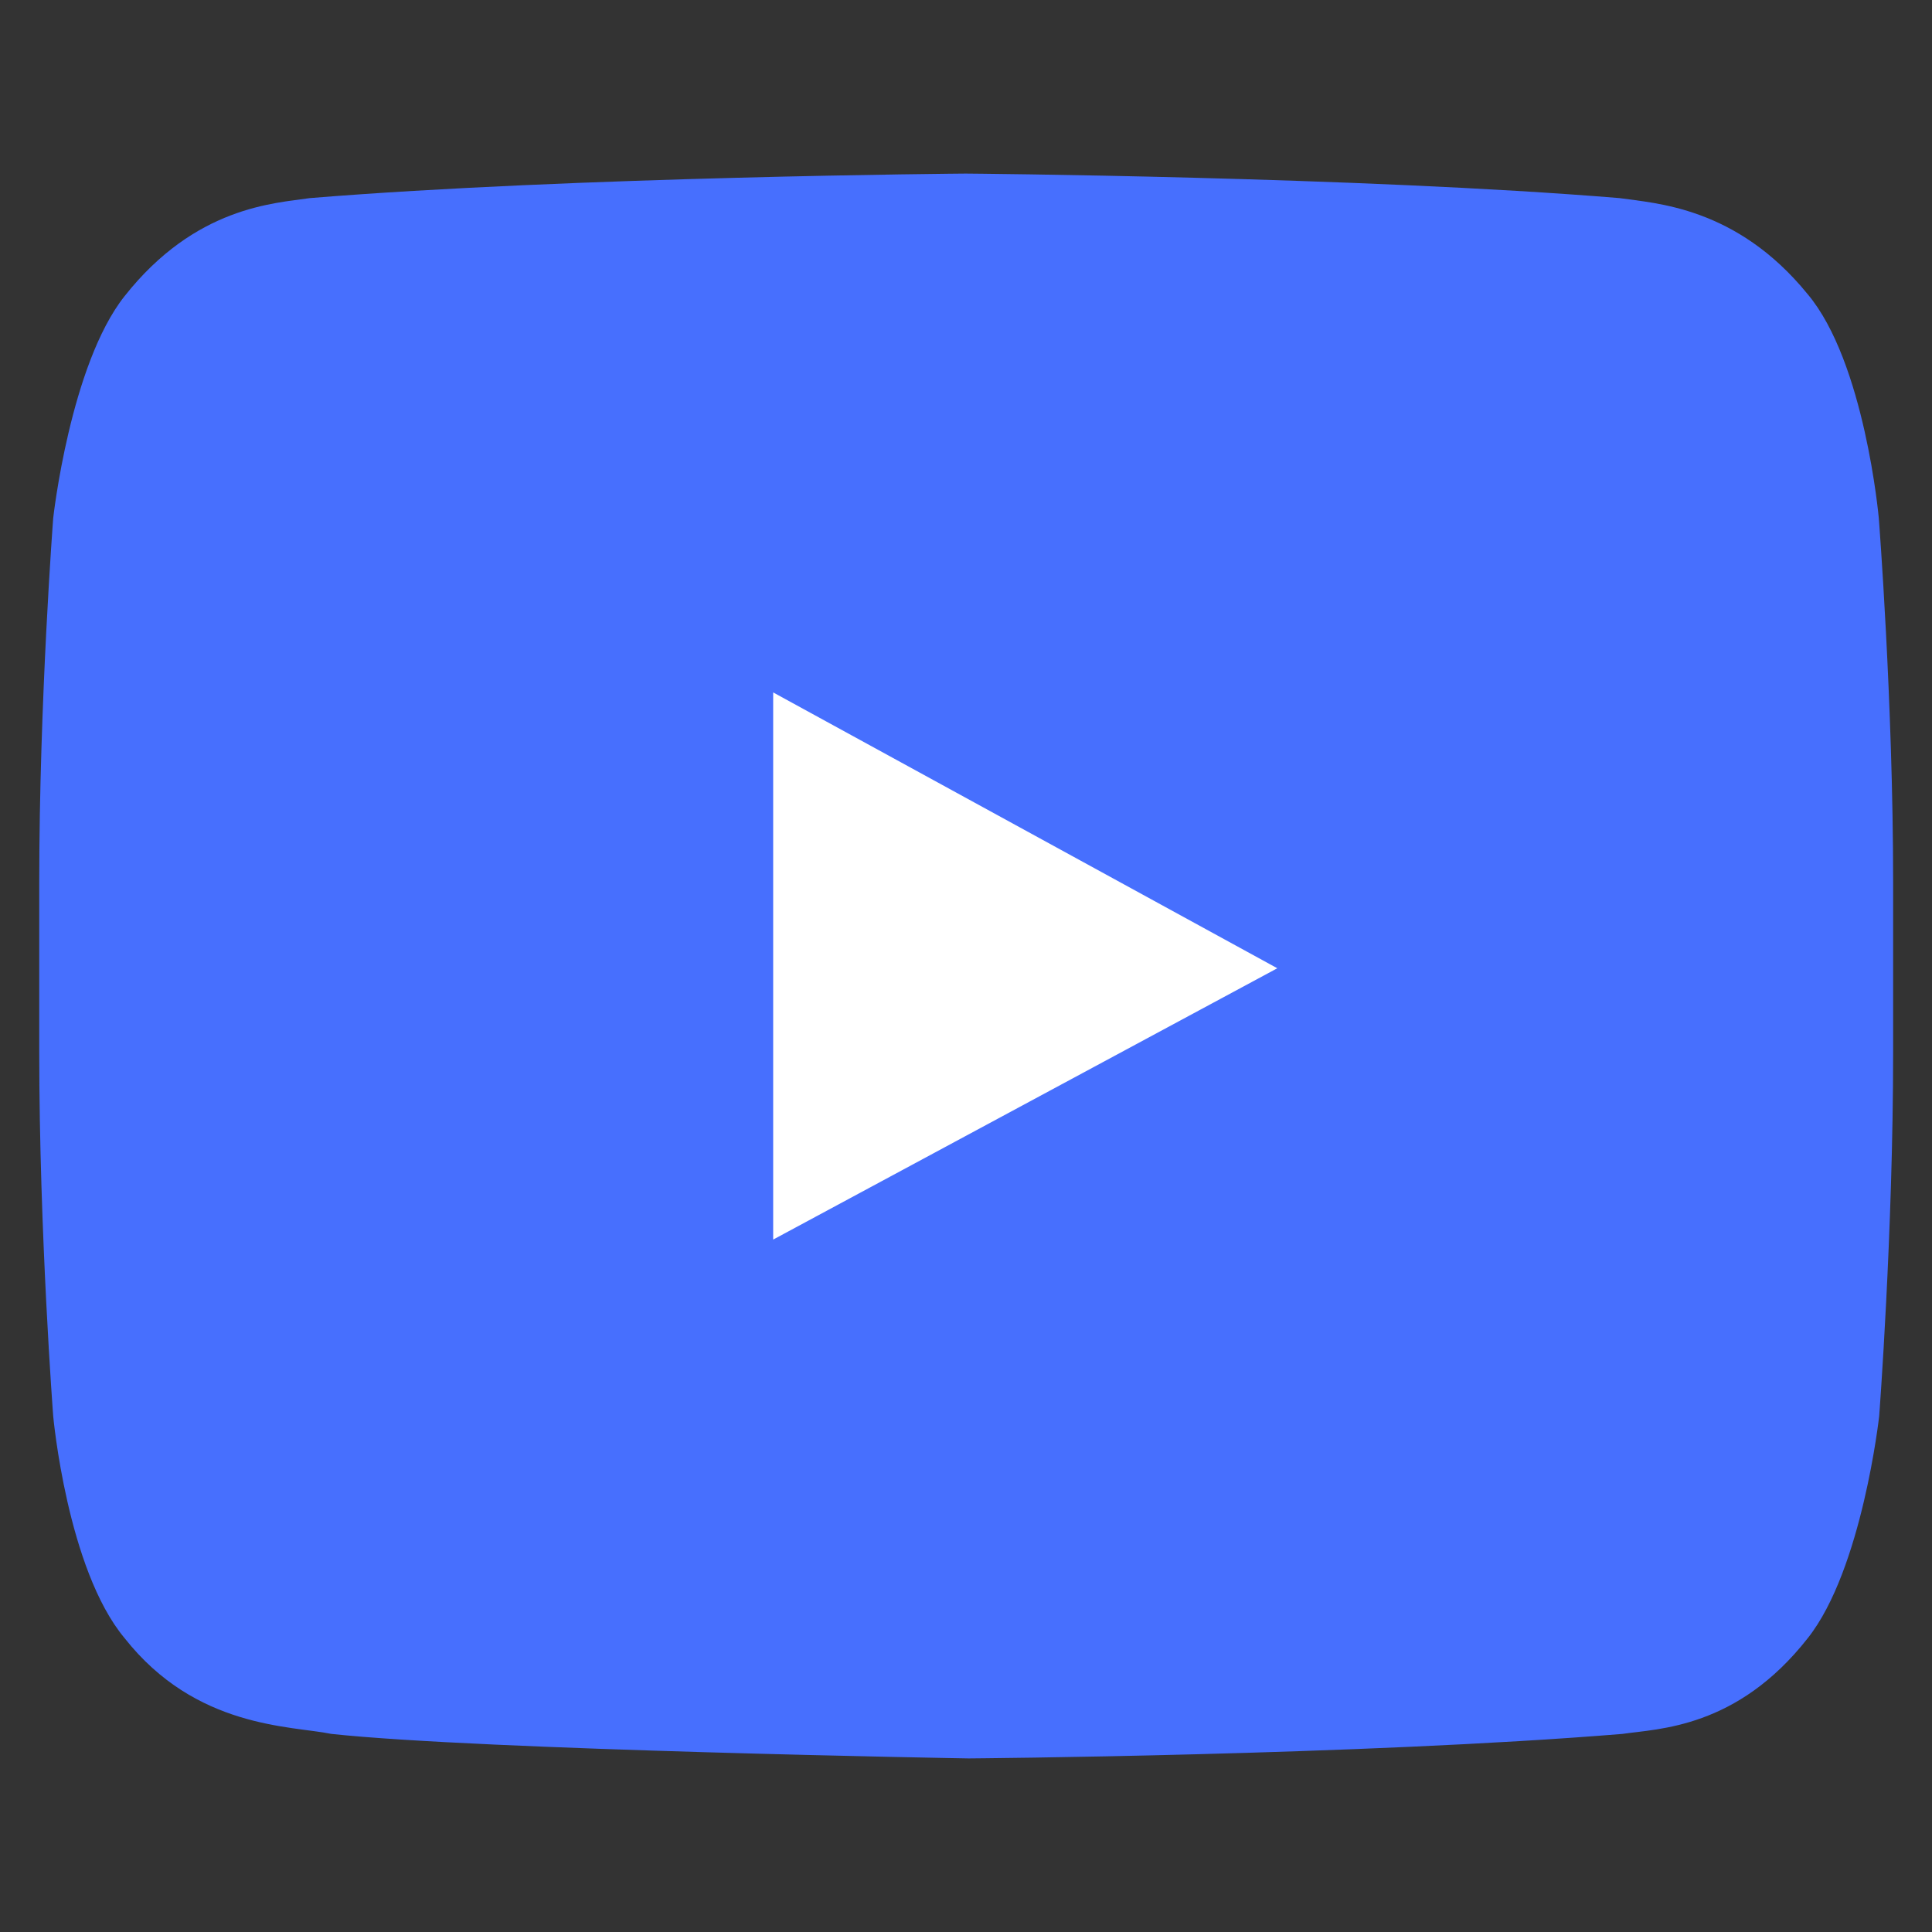
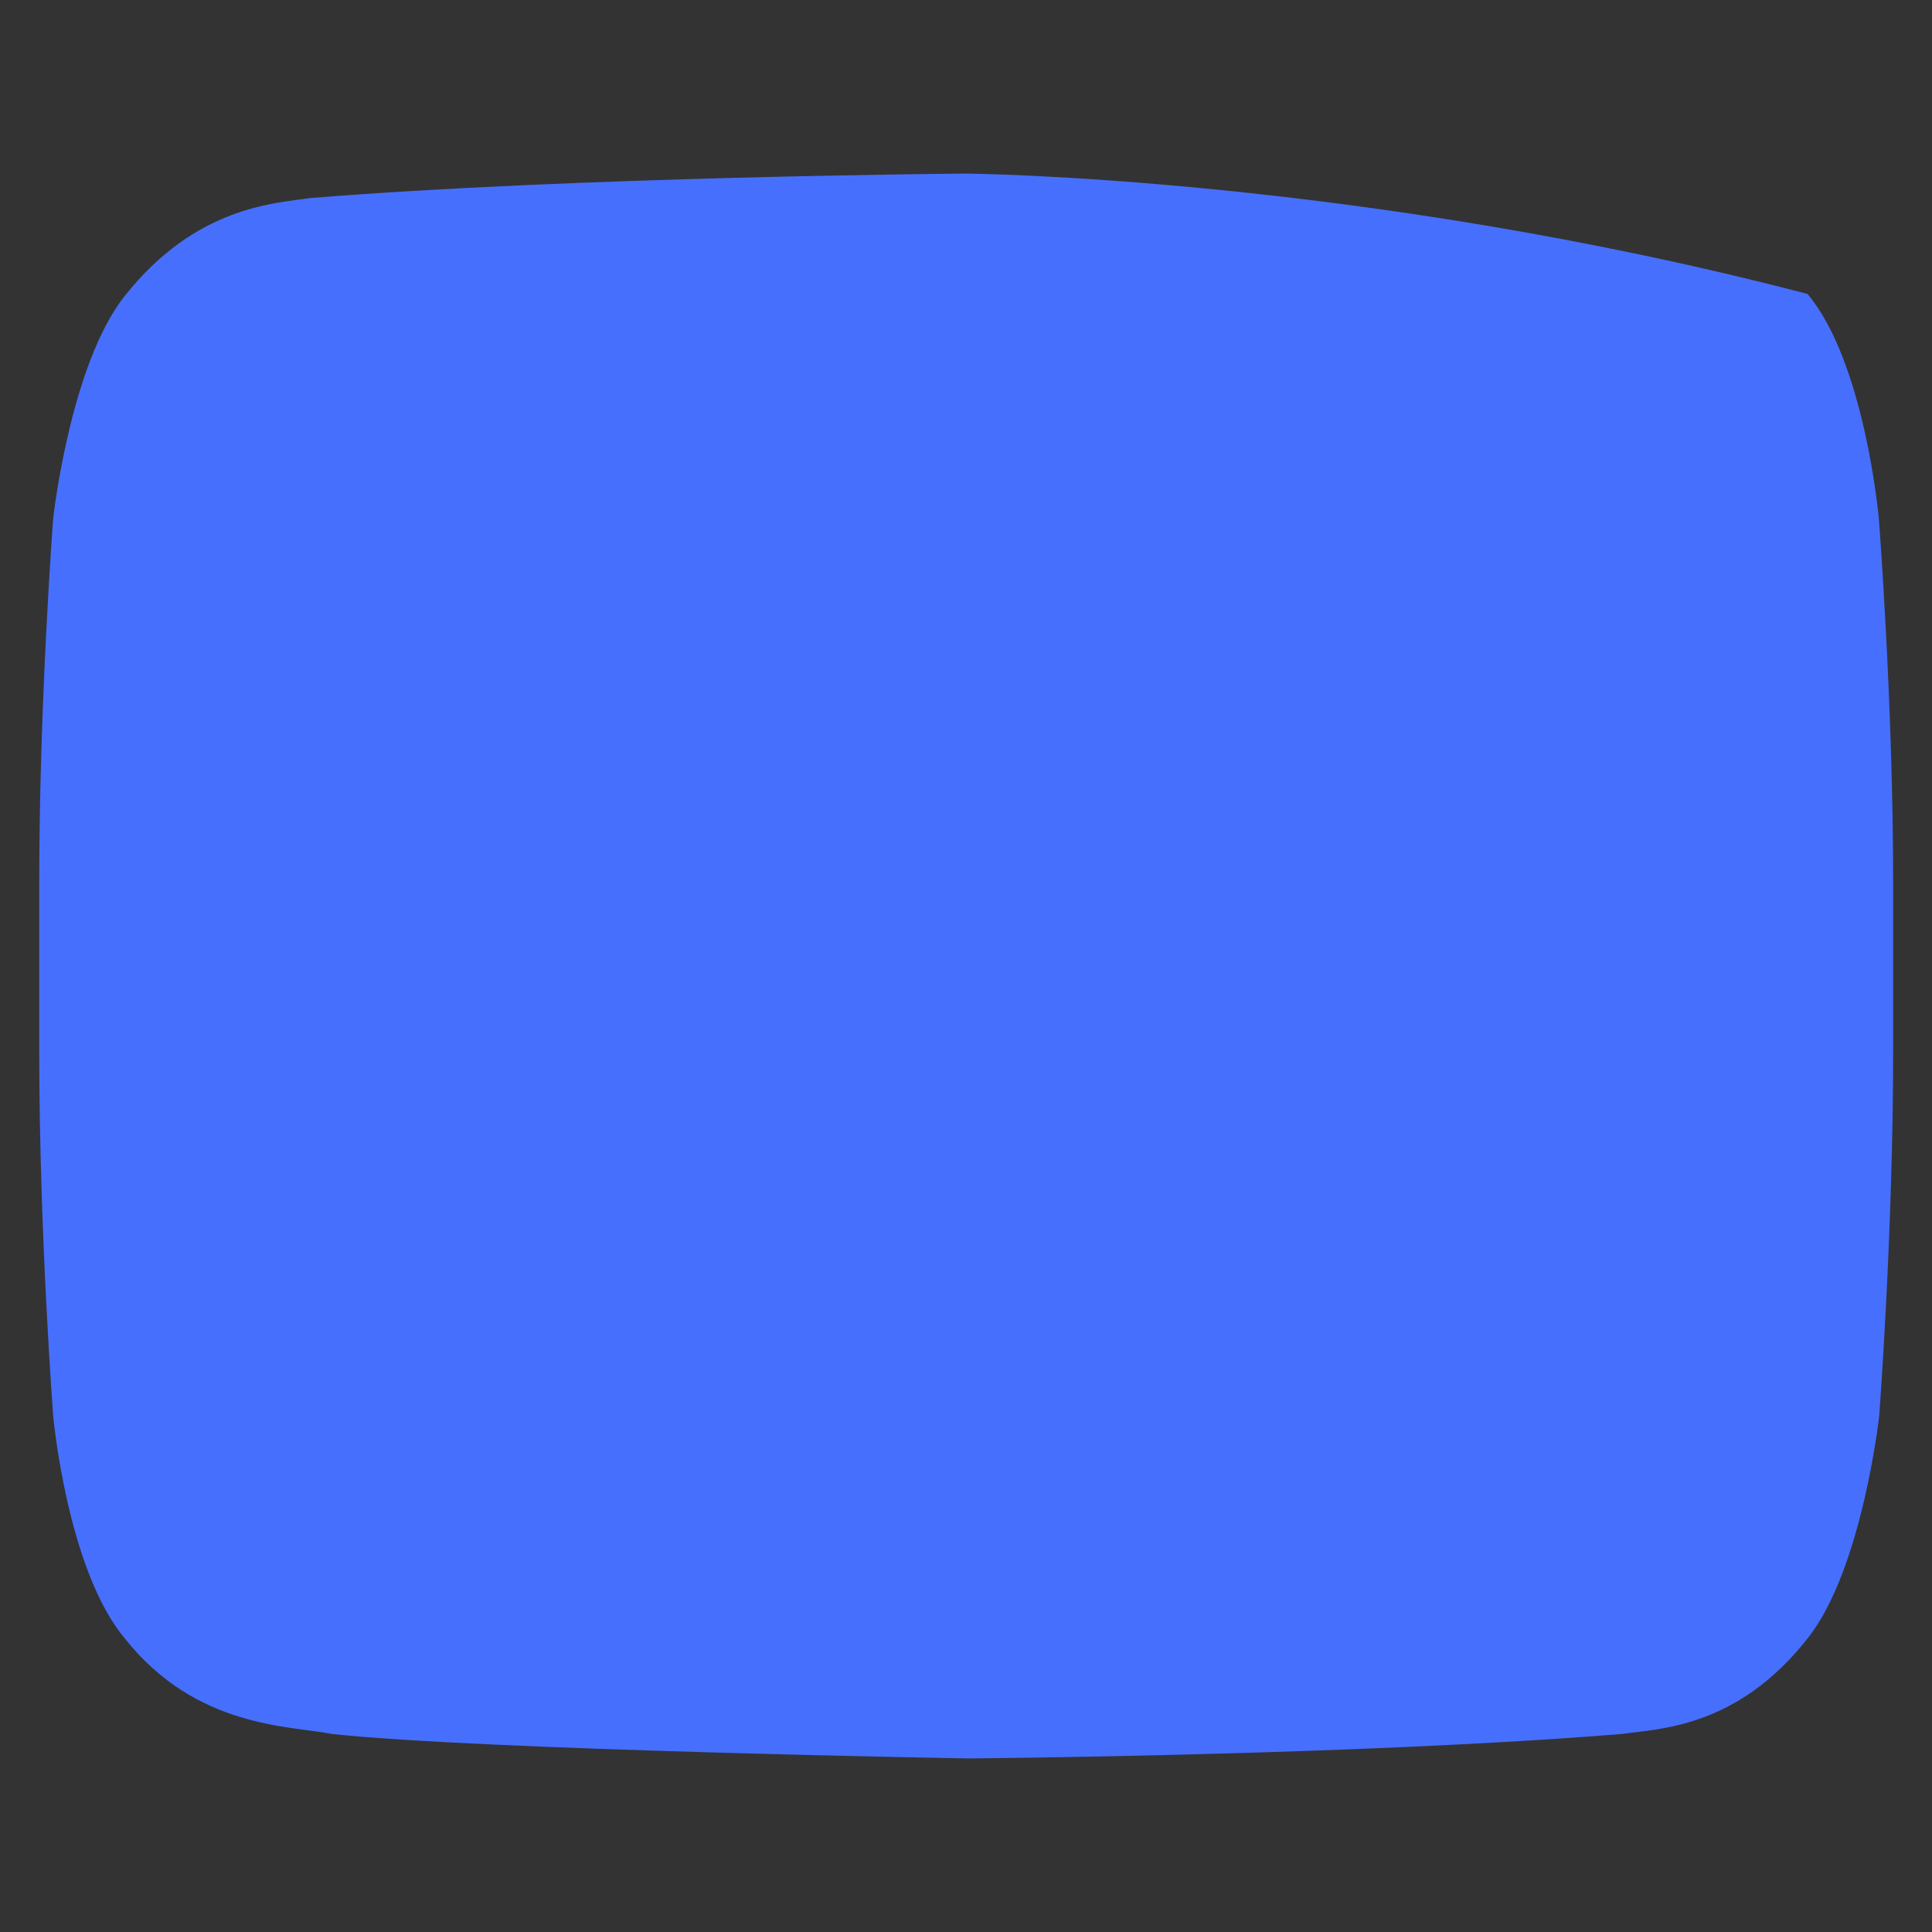
<svg xmlns="http://www.w3.org/2000/svg" version="1.1" id="Layer_1" x="0px" y="0px" viewBox="0 0 512 512" style="enable-background:new 0 0 512 512;" xml:space="preserve">
  <rect x="0" y="0" width="512" height="512" fill="#333333" stroke="none" />
  <style type="text/css"> .st0{fill:#476FFE;} .st1{fill:#FFFFFF;} </style>
-   <path class="st0" d="M497.9,137.3c0,0-3.7-41.4-18.9-59.4c-18.9-23.2-40.4-24-49.8-25.4C360,46.8,255.9,46,255.9,46 S152,46.8,82.1,52.5c-9.4,1.4-30.3,2.2-49.1,26c-14.4,18.2-18.9,58.8-18.9,58.8s-3.7,48.5-3.7,96.5v45c0,47.9,3.7,96.5,3.7,96.5 s3.7,40.6,18.9,58.8c18.9,24,44.1,23.2,54.8,25.4c39.7,4.3,168.9,6.5,168.9,6.5s103.9-0.8,173.3-6.5c9.4-1.4,30.3-1.4,49.1-25.4 c14.4-18.2,18.9-58.8,18.9-58.8s3.7-48.5,3.7-96.5v-45C501.7,185.9,497.9,137.3,497.9,137.3z" />
-   <polygon class="st1" points="204.9,328.5 204.9,183.5 338.5,256.6 " />
+   <path class="st0" d="M497.9,137.3c0,0-3.7-41.4-18.9-59.4C360,46.8,255.9,46,255.9,46 S152,46.8,82.1,52.5c-9.4,1.4-30.3,2.2-49.1,26c-14.4,18.2-18.9,58.8-18.9,58.8s-3.7,48.5-3.7,96.5v45c0,47.9,3.7,96.5,3.7,96.5 s3.7,40.6,18.9,58.8c18.9,24,44.1,23.2,54.8,25.4c39.7,4.3,168.9,6.5,168.9,6.5s103.9-0.8,173.3-6.5c9.4-1.4,30.3-1.4,49.1-25.4 c14.4-18.2,18.9-58.8,18.9-58.8s3.7-48.5,3.7-96.5v-45C501.7,185.9,497.9,137.3,497.9,137.3z" />
</svg>